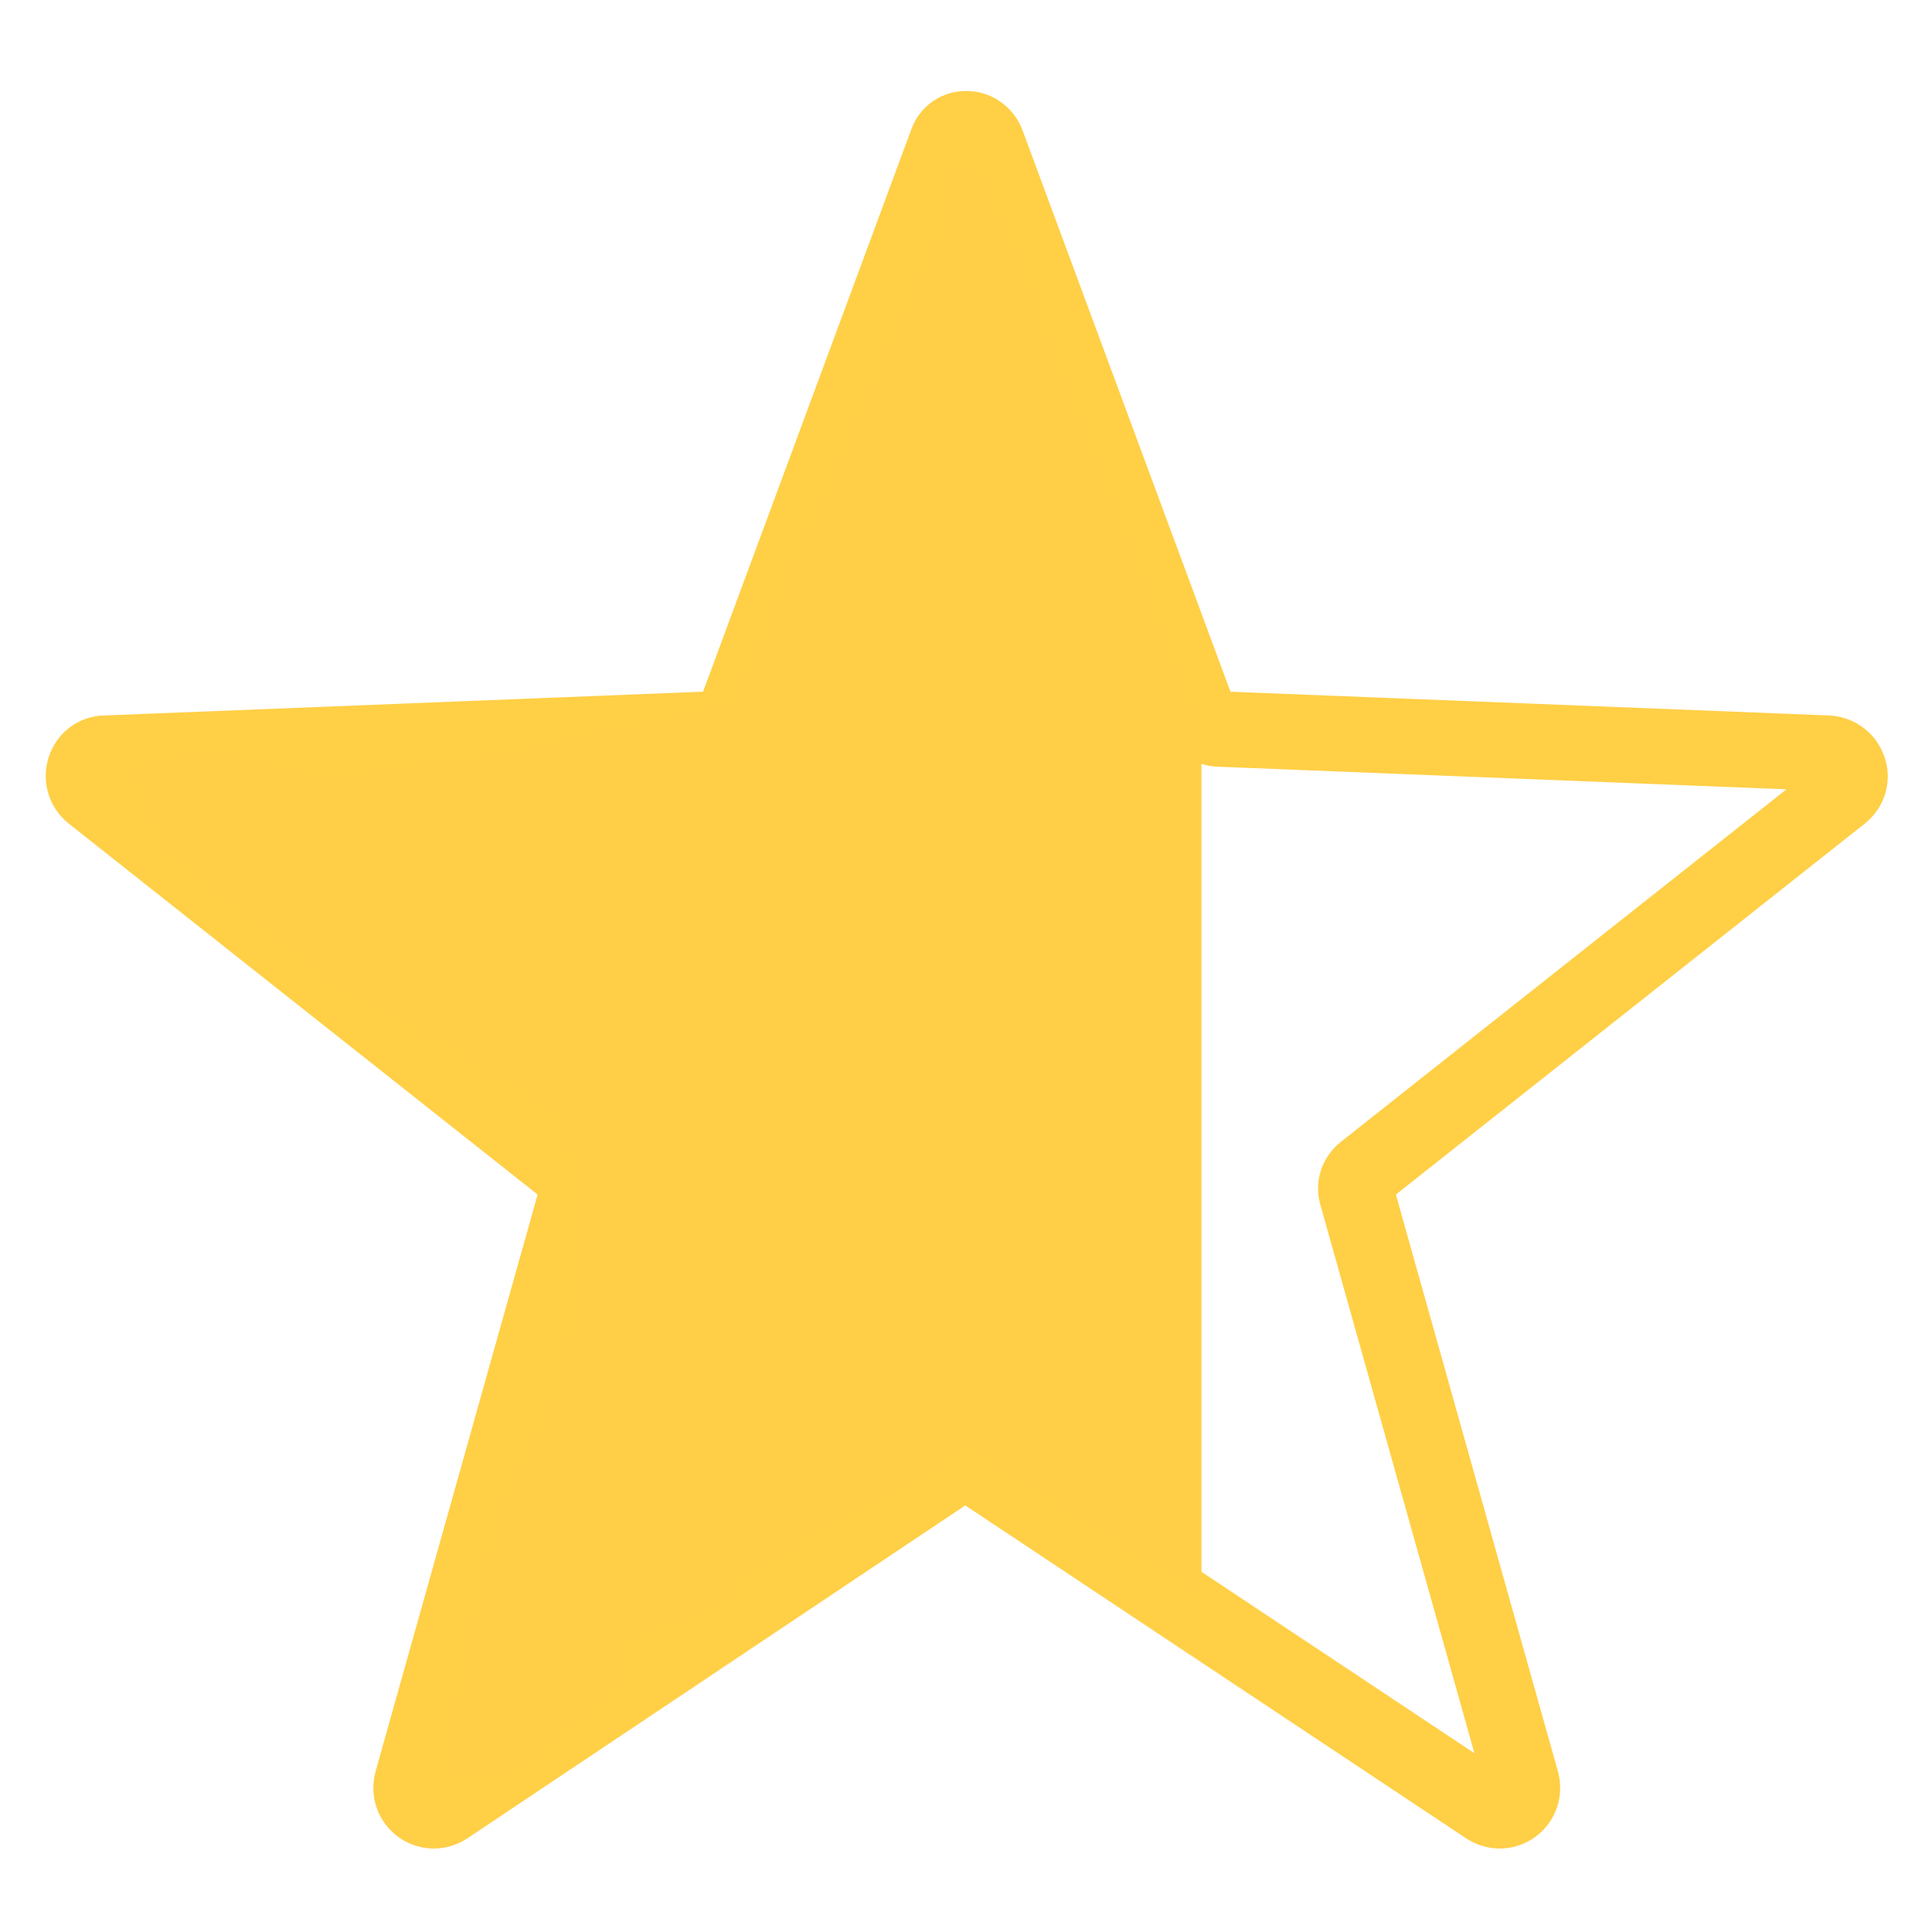
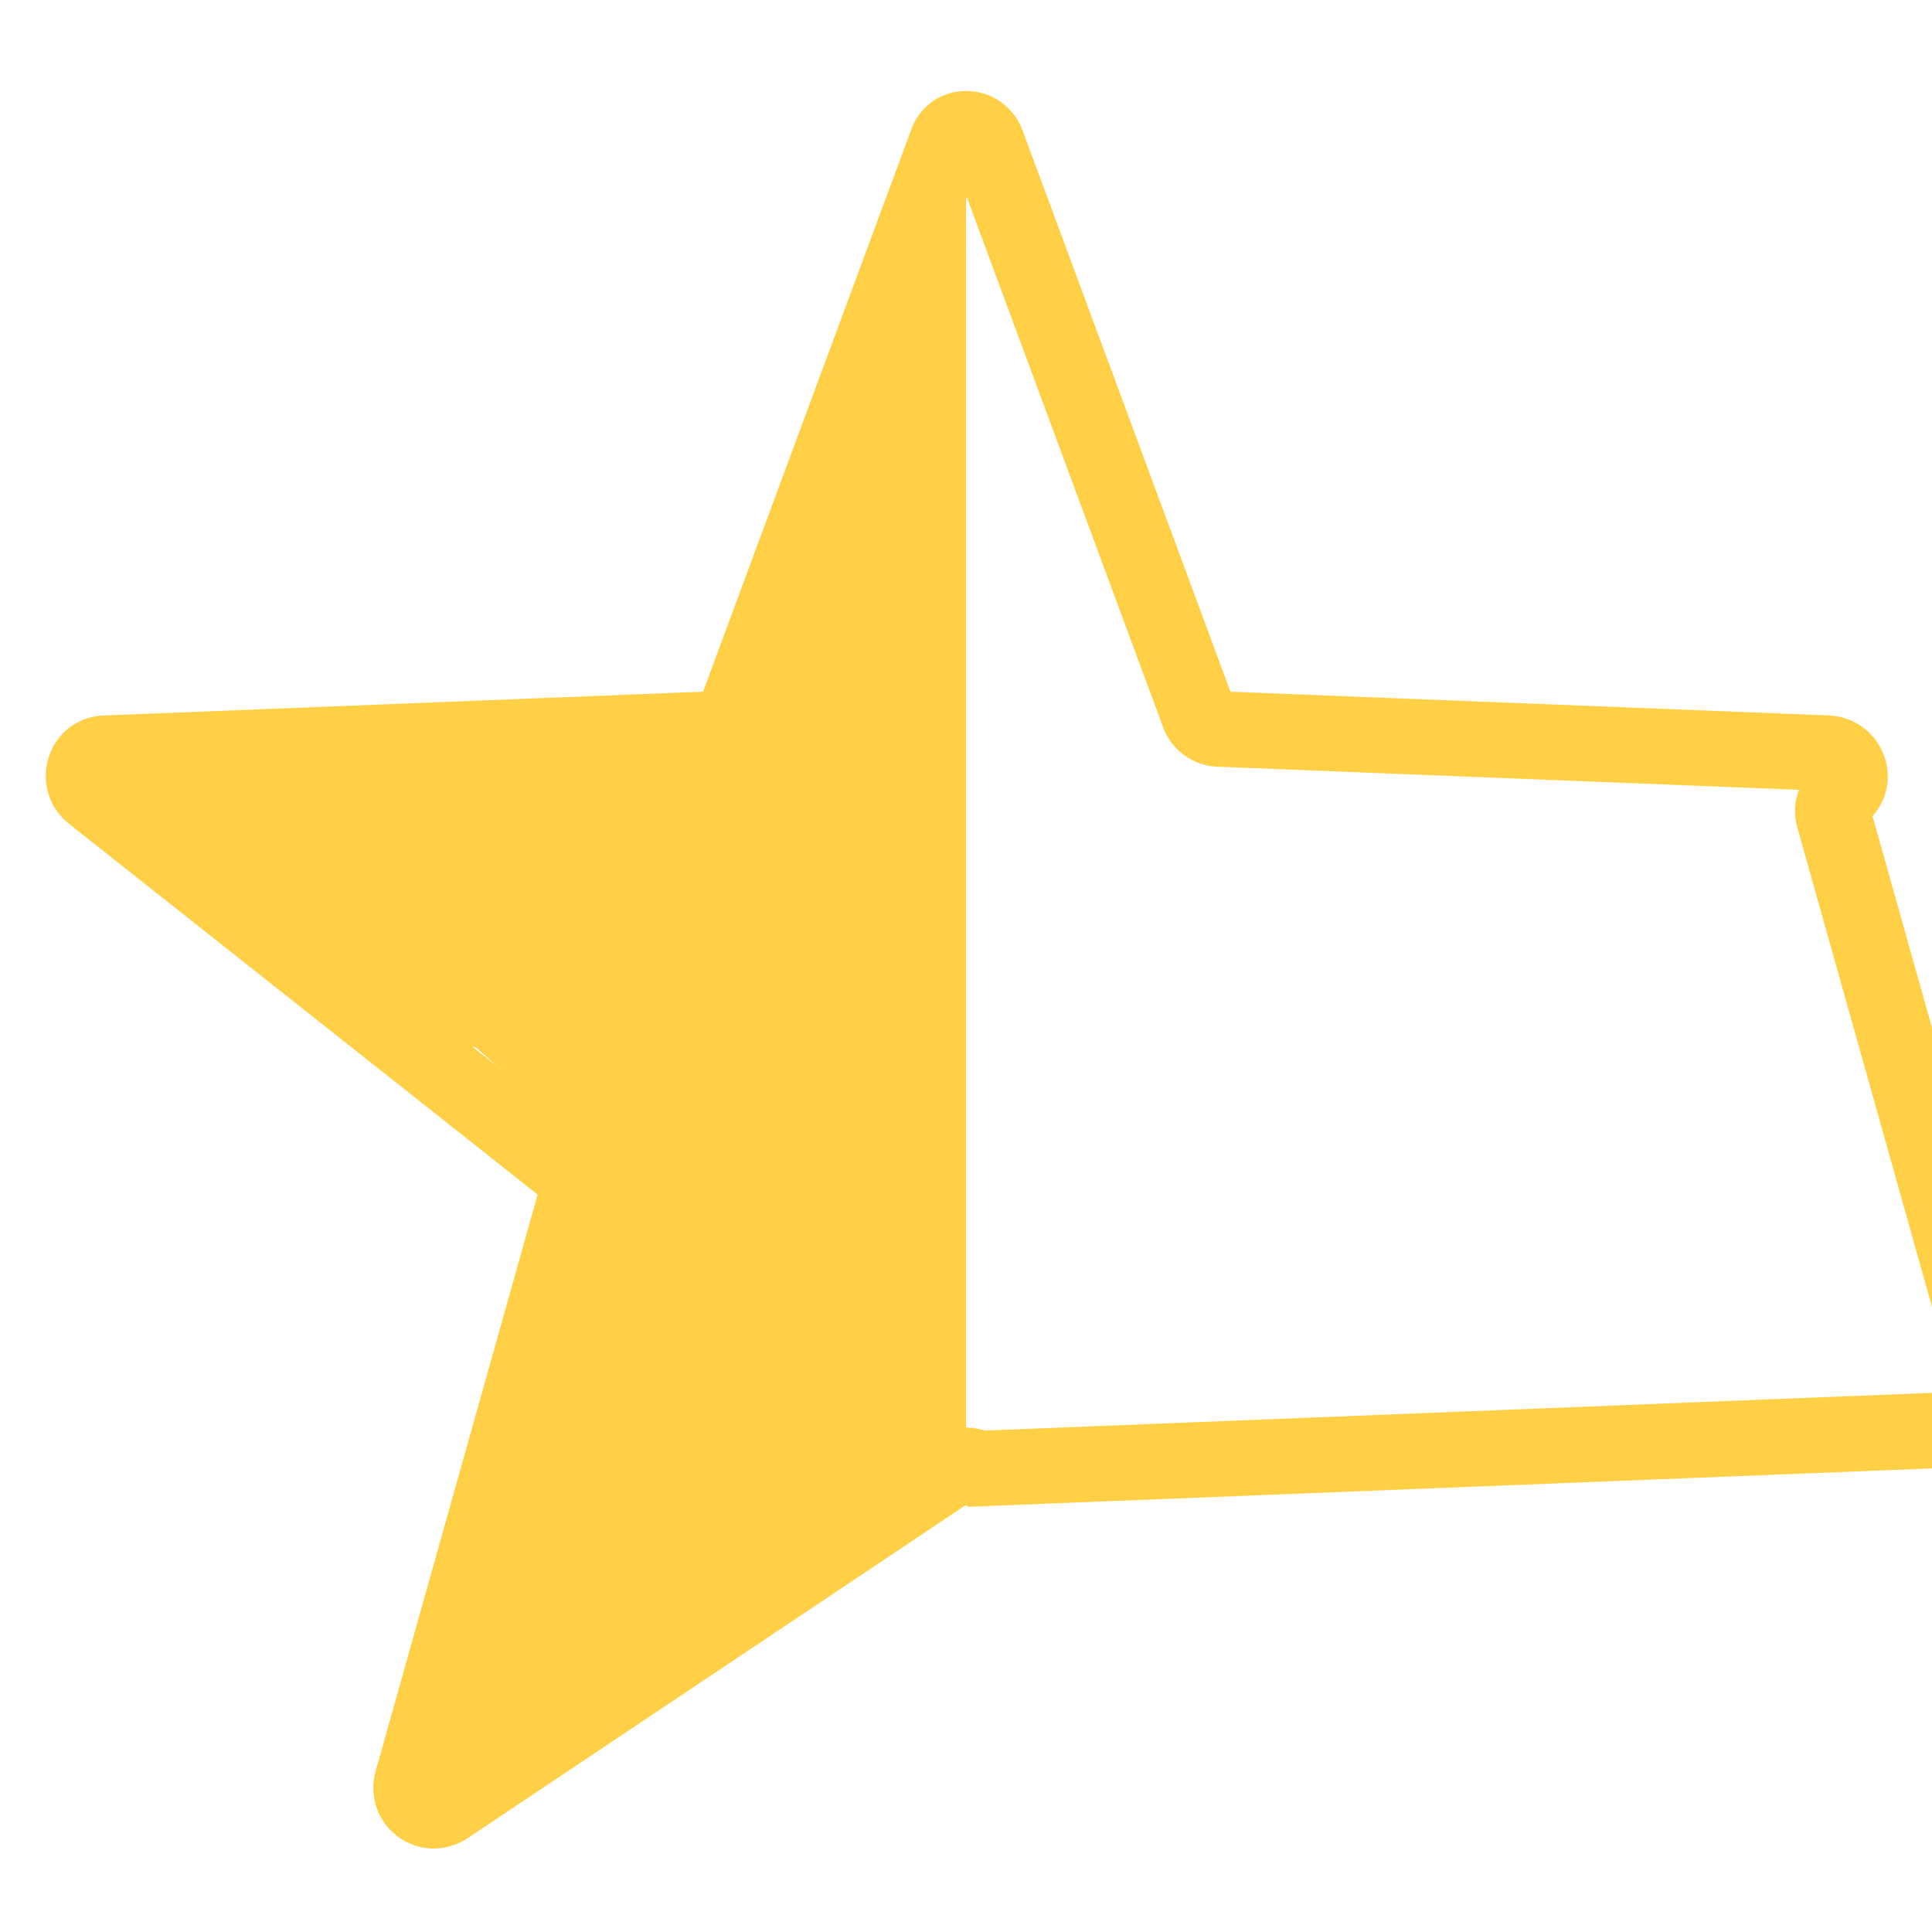
<svg xmlns="http://www.w3.org/2000/svg" version="1.1" id="Layer_1" x="0px" y="0px" viewBox="0 0 128 128" style="enable-background:new 0 0 128 128;" xml:space="preserve">
  <style type="text/css">
	.st0{fill:none;stroke:#FFCF46;stroke-width:5;stroke-miterlimit:10;}
	.st1{fill:#FFCF47;}
</style>
-   <path class="st0" d="M65.4,9.5l14,37.8c0.2,0.6,0.8,1,1.4,1l40.3,1.6c1.4,0.1,2,1.8,0.9,2.7l-31.6,25c-0.5,0.4-0.7,1-0.5,1.6  l10.9,38.8c0.4,1.4-1.1,2.5-2.3,1.7L64.8,97.3c-0.5-0.3-1.2-0.3-1.7,0l-33.5,22.4c-1.2,0.8-2.7-0.3-2.3-1.7l10.9-38.8  c0.2-0.6,0-1.2-0.5-1.6l-31.6-25C5,51.7,5.6,49.9,7,49.9l40.3-1.6c0.6,0,1.2-0.4,1.4-1l14-37.8C63.1,8.2,64.9,8.2,65.4,9.5z" />
+   <path class="st0" d="M65.4,9.5l14,37.8c0.2,0.6,0.8,1,1.4,1l40.3,1.6c1.4,0.1,2,1.8,0.9,2.7c-0.5,0.4-0.7,1-0.5,1.6  l10.9,38.8c0.4,1.4-1.1,2.5-2.3,1.7L64.8,97.3c-0.5-0.3-1.2-0.3-1.7,0l-33.5,22.4c-1.2,0.8-2.7-0.3-2.3-1.7l10.9-38.8  c0.2-0.6,0-1.2-0.5-1.6l-31.6-25C5,51.7,5.6,49.9,7,49.9l40.3-1.6c0.6,0,1.2-0.4,1.4-1l14-37.8C63.1,8.2,64.9,8.2,65.4,9.5z" />
  <polygon class="st1" points="49.1,46.4 49.1,105.6 38.2,110.4 35.1,109.9 38.7,79.6 36.8,74.1 21.7,60.6 16.7,54.6 18.6,52.1   33.8,49.7 " />
  <path class="st1" d="M23.9,52l-9.7-2.4c0,0-5.5,1-5.6,1.2c0,0.2,2.4,5.7,2.4,5.7l4.8,3.8l6.1,4.8l6.5,3.8l4.5,0.7v-6.8  c0,0-7.2-9.1-7.4-9.4S23.9,52,23.9,52z" />
  <path class="st1" d="M37.4,90.8l-4.5,9.6L30.4,111l-0.8,6.9l5.4-0.6l4-3.9l2.6-2.5v-9c0,0-0.9-8.8-1.2-8.9S37.4,90.8,37.4,90.8z" />
  <polygon class="st1" points="64,11.3 64,96.2 46.9,105.7 47.2,49.3 " />
-   <polygon class="st1" points="79.6,48.2 79.6,105.7 62,94.6 62,22.2 62.5,11.3 64.8,10.7 67.7,17.6 " />
-   <polygon class="st1" points="30.8,64.9 35.6,70.4 32.9,72.1 29.6,68.5 " />
</svg>